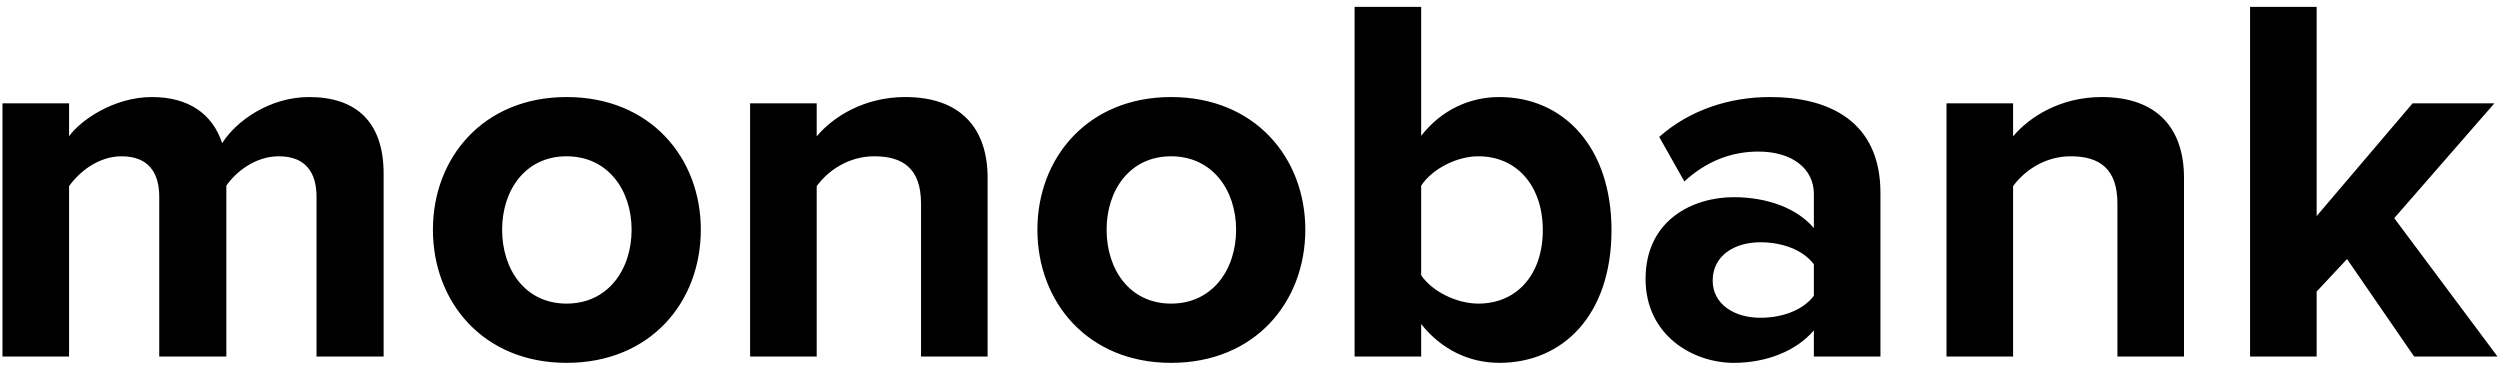
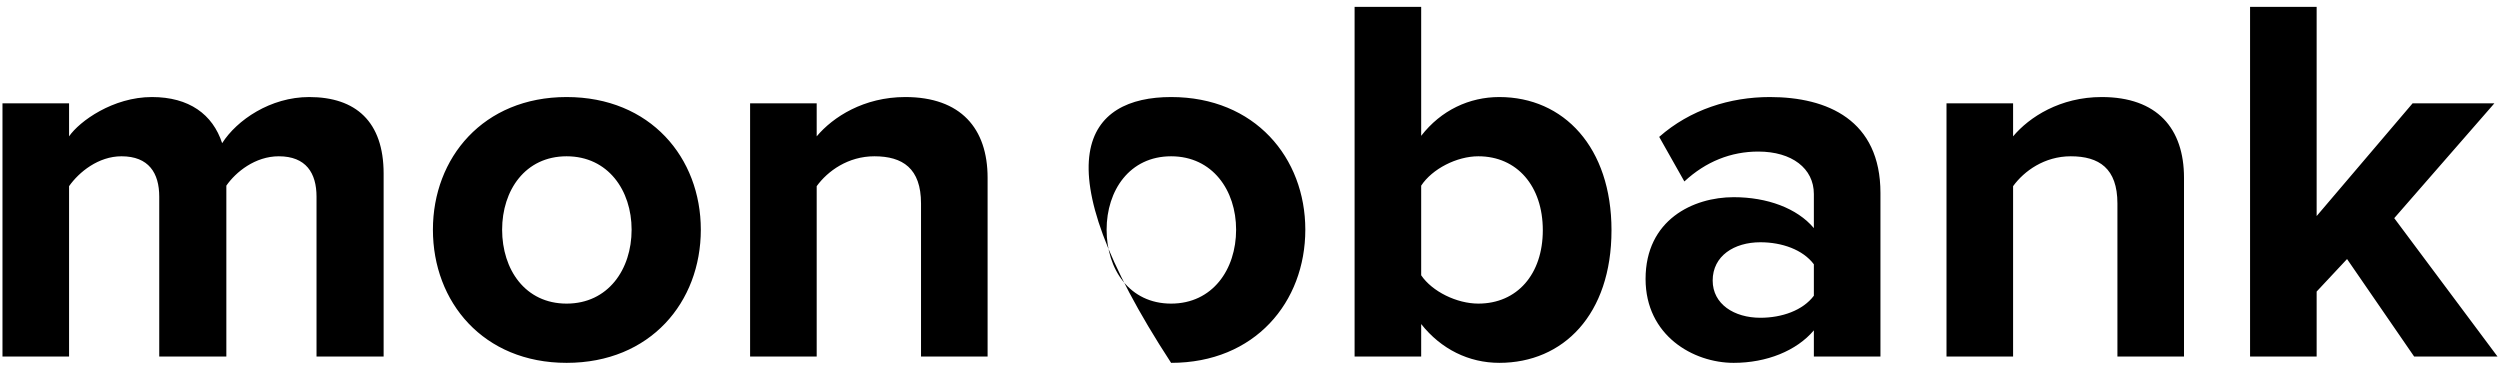
<svg xmlns="http://www.w3.org/2000/svg" width="284" height="42" viewBox="0 0 284 42" fill="none">
-   <path fill-rule="evenodd" clip-rule="evenodd" d="M43.58 40.505V19.719C43.58 13.823 40.424 11.024 35.123 11.024C30.716 11.024 26.904 13.644 25.236 16.265C24.164 12.989 21.484 11.024 17.256 11.024C12.848 11.024 9.037 13.763 7.846 15.49V11.739H0.282V40.505H7.846V21.149C8.977 19.541 11.181 17.754 13.801 17.754C16.898 17.754 18.09 19.66 18.09 22.34V40.505H25.713V21.089C26.785 19.541 28.989 17.754 31.669 17.754C34.766 17.754 35.957 19.66 35.957 22.34L35.957 40.505H43.58ZM64.366 41.22C54.897 41.22 49.179 34.311 49.179 26.092C49.179 17.933 54.896 11.024 64.366 11.024C73.895 11.024 79.613 17.933 79.613 26.092C79.613 34.311 73.896 41.22 64.366 41.22ZM64.366 34.49C69.071 34.49 71.751 30.618 71.751 26.092C71.751 21.625 69.072 17.754 64.366 17.754C59.661 17.754 57.041 21.625 57.041 26.092C57.041 30.618 59.661 34.49 64.366 34.49ZM112.191 40.505V20.196C112.191 14.597 109.154 11.024 102.841 11.024C98.136 11.024 94.622 13.287 92.776 15.49V11.739H85.211V40.505H92.776V21.149C94.026 19.422 96.349 17.754 99.327 17.754C102.543 17.754 104.628 19.124 104.628 23.114V40.505H112.191ZM133.037 41.22C123.567 41.22 117.849 34.311 117.849 26.092C117.849 17.933 123.567 11.024 133.037 11.024C142.566 11.024 148.284 17.933 148.284 26.092C148.284 34.311 142.566 41.22 133.037 41.22ZM133.037 34.49C137.742 34.49 140.422 30.618 140.422 26.092C140.422 21.625 137.742 17.754 133.037 17.754C128.331 17.754 125.711 21.625 125.711 26.092C125.711 30.618 128.332 34.49 133.037 34.49ZM161.446 31.273C162.696 33.12 165.496 34.489 167.938 34.489C172.345 34.489 175.263 31.154 175.263 26.151C175.263 21.148 172.345 17.754 167.938 17.754C165.496 17.754 162.696 19.183 161.446 21.089V31.273ZM161.446 40.505H153.882V0.78H161.446V15.431C163.709 12.513 166.925 11.024 170.32 11.024C177.646 11.024 183.066 16.741 183.066 26.151C183.066 35.74 177.586 41.219 170.32 41.219C166.866 41.219 163.709 39.671 161.446 36.812V40.505ZM213.619 40.505H206.055V37.527C204.09 39.85 200.695 41.22 196.943 41.22C192.357 41.22 186.937 38.123 186.937 31.691C186.937 24.961 192.357 22.4 196.943 22.4C200.754 22.4 204.149 23.65 206.055 25.913V22.042C206.055 19.124 203.554 17.218 199.742 17.218C196.645 17.218 193.786 18.35 191.344 20.613L188.485 15.55C191.999 12.453 196.525 11.024 201.052 11.024C207.603 11.024 213.619 13.645 213.619 21.923L213.619 40.505ZM199.98 36.098C202.422 36.098 204.804 35.264 206.055 33.596V30.023C204.804 28.355 202.422 27.521 199.98 27.521C197.002 27.521 194.56 29.07 194.56 31.869C194.56 34.549 197.002 36.098 199.98 36.098ZM248.103 40.505V20.196C248.103 14.597 245.065 11.024 238.752 11.024C234.047 11.024 230.533 13.287 228.687 15.49V11.739H221.123V40.505H228.687V21.149C229.938 19.422 232.26 17.754 235.238 17.754C238.454 17.754 240.539 19.124 240.539 23.114V40.505H248.103ZM283.719 40.505L271.986 24.782L283.361 11.739H274.07L263.171 24.544V0.78H255.607V40.505H263.171V33.12L266.625 29.427L274.249 40.505H283.719Z" fill="black" />
+   <path fill-rule="evenodd" clip-rule="evenodd" d="M43.58 40.505V19.719C43.58 13.823 40.424 11.024 35.123 11.024C30.716 11.024 26.904 13.644 25.236 16.265C24.164 12.989 21.484 11.024 17.256 11.024C12.848 11.024 9.037 13.763 7.846 15.49V11.739H0.282V40.505H7.846V21.149C8.977 19.541 11.181 17.754 13.801 17.754C16.898 17.754 18.09 19.66 18.09 22.34V40.505H25.713V21.089C26.785 19.541 28.989 17.754 31.669 17.754C34.766 17.754 35.957 19.66 35.957 22.34L35.957 40.505H43.58ZM64.366 41.22C54.897 41.22 49.179 34.311 49.179 26.092C49.179 17.933 54.896 11.024 64.366 11.024C73.895 11.024 79.613 17.933 79.613 26.092C79.613 34.311 73.896 41.22 64.366 41.22ZM64.366 34.49C69.071 34.49 71.751 30.618 71.751 26.092C71.751 21.625 69.072 17.754 64.366 17.754C59.661 17.754 57.041 21.625 57.041 26.092C57.041 30.618 59.661 34.49 64.366 34.49ZM112.191 40.505V20.196C112.191 14.597 109.154 11.024 102.841 11.024C98.136 11.024 94.622 13.287 92.776 15.49V11.739H85.211V40.505H92.776V21.149C94.026 19.422 96.349 17.754 99.327 17.754C102.543 17.754 104.628 19.124 104.628 23.114V40.505H112.191ZM133.037 41.22C117.849 17.933 123.567 11.024 133.037 11.024C142.566 11.024 148.284 17.933 148.284 26.092C148.284 34.311 142.566 41.22 133.037 41.22ZM133.037 34.49C137.742 34.49 140.422 30.618 140.422 26.092C140.422 21.625 137.742 17.754 133.037 17.754C128.331 17.754 125.711 21.625 125.711 26.092C125.711 30.618 128.332 34.49 133.037 34.49ZM161.446 31.273C162.696 33.12 165.496 34.489 167.938 34.489C172.345 34.489 175.263 31.154 175.263 26.151C175.263 21.148 172.345 17.754 167.938 17.754C165.496 17.754 162.696 19.183 161.446 21.089V31.273ZM161.446 40.505H153.882V0.78H161.446V15.431C163.709 12.513 166.925 11.024 170.32 11.024C177.646 11.024 183.066 16.741 183.066 26.151C183.066 35.74 177.586 41.219 170.32 41.219C166.866 41.219 163.709 39.671 161.446 36.812V40.505ZM213.619 40.505H206.055V37.527C204.09 39.85 200.695 41.22 196.943 41.22C192.357 41.22 186.937 38.123 186.937 31.691C186.937 24.961 192.357 22.4 196.943 22.4C200.754 22.4 204.149 23.65 206.055 25.913V22.042C206.055 19.124 203.554 17.218 199.742 17.218C196.645 17.218 193.786 18.35 191.344 20.613L188.485 15.55C191.999 12.453 196.525 11.024 201.052 11.024C207.603 11.024 213.619 13.645 213.619 21.923L213.619 40.505ZM199.98 36.098C202.422 36.098 204.804 35.264 206.055 33.596V30.023C204.804 28.355 202.422 27.521 199.98 27.521C197.002 27.521 194.56 29.07 194.56 31.869C194.56 34.549 197.002 36.098 199.98 36.098ZM248.103 40.505V20.196C248.103 14.597 245.065 11.024 238.752 11.024C234.047 11.024 230.533 13.287 228.687 15.49V11.739H221.123V40.505H228.687V21.149C229.938 19.422 232.26 17.754 235.238 17.754C238.454 17.754 240.539 19.124 240.539 23.114V40.505H248.103ZM283.719 40.505L271.986 24.782L283.361 11.739H274.07L263.171 24.544V0.78H255.607V40.505H263.171V33.12L266.625 29.427L274.249 40.505H283.719Z" fill="black" />
</svg>